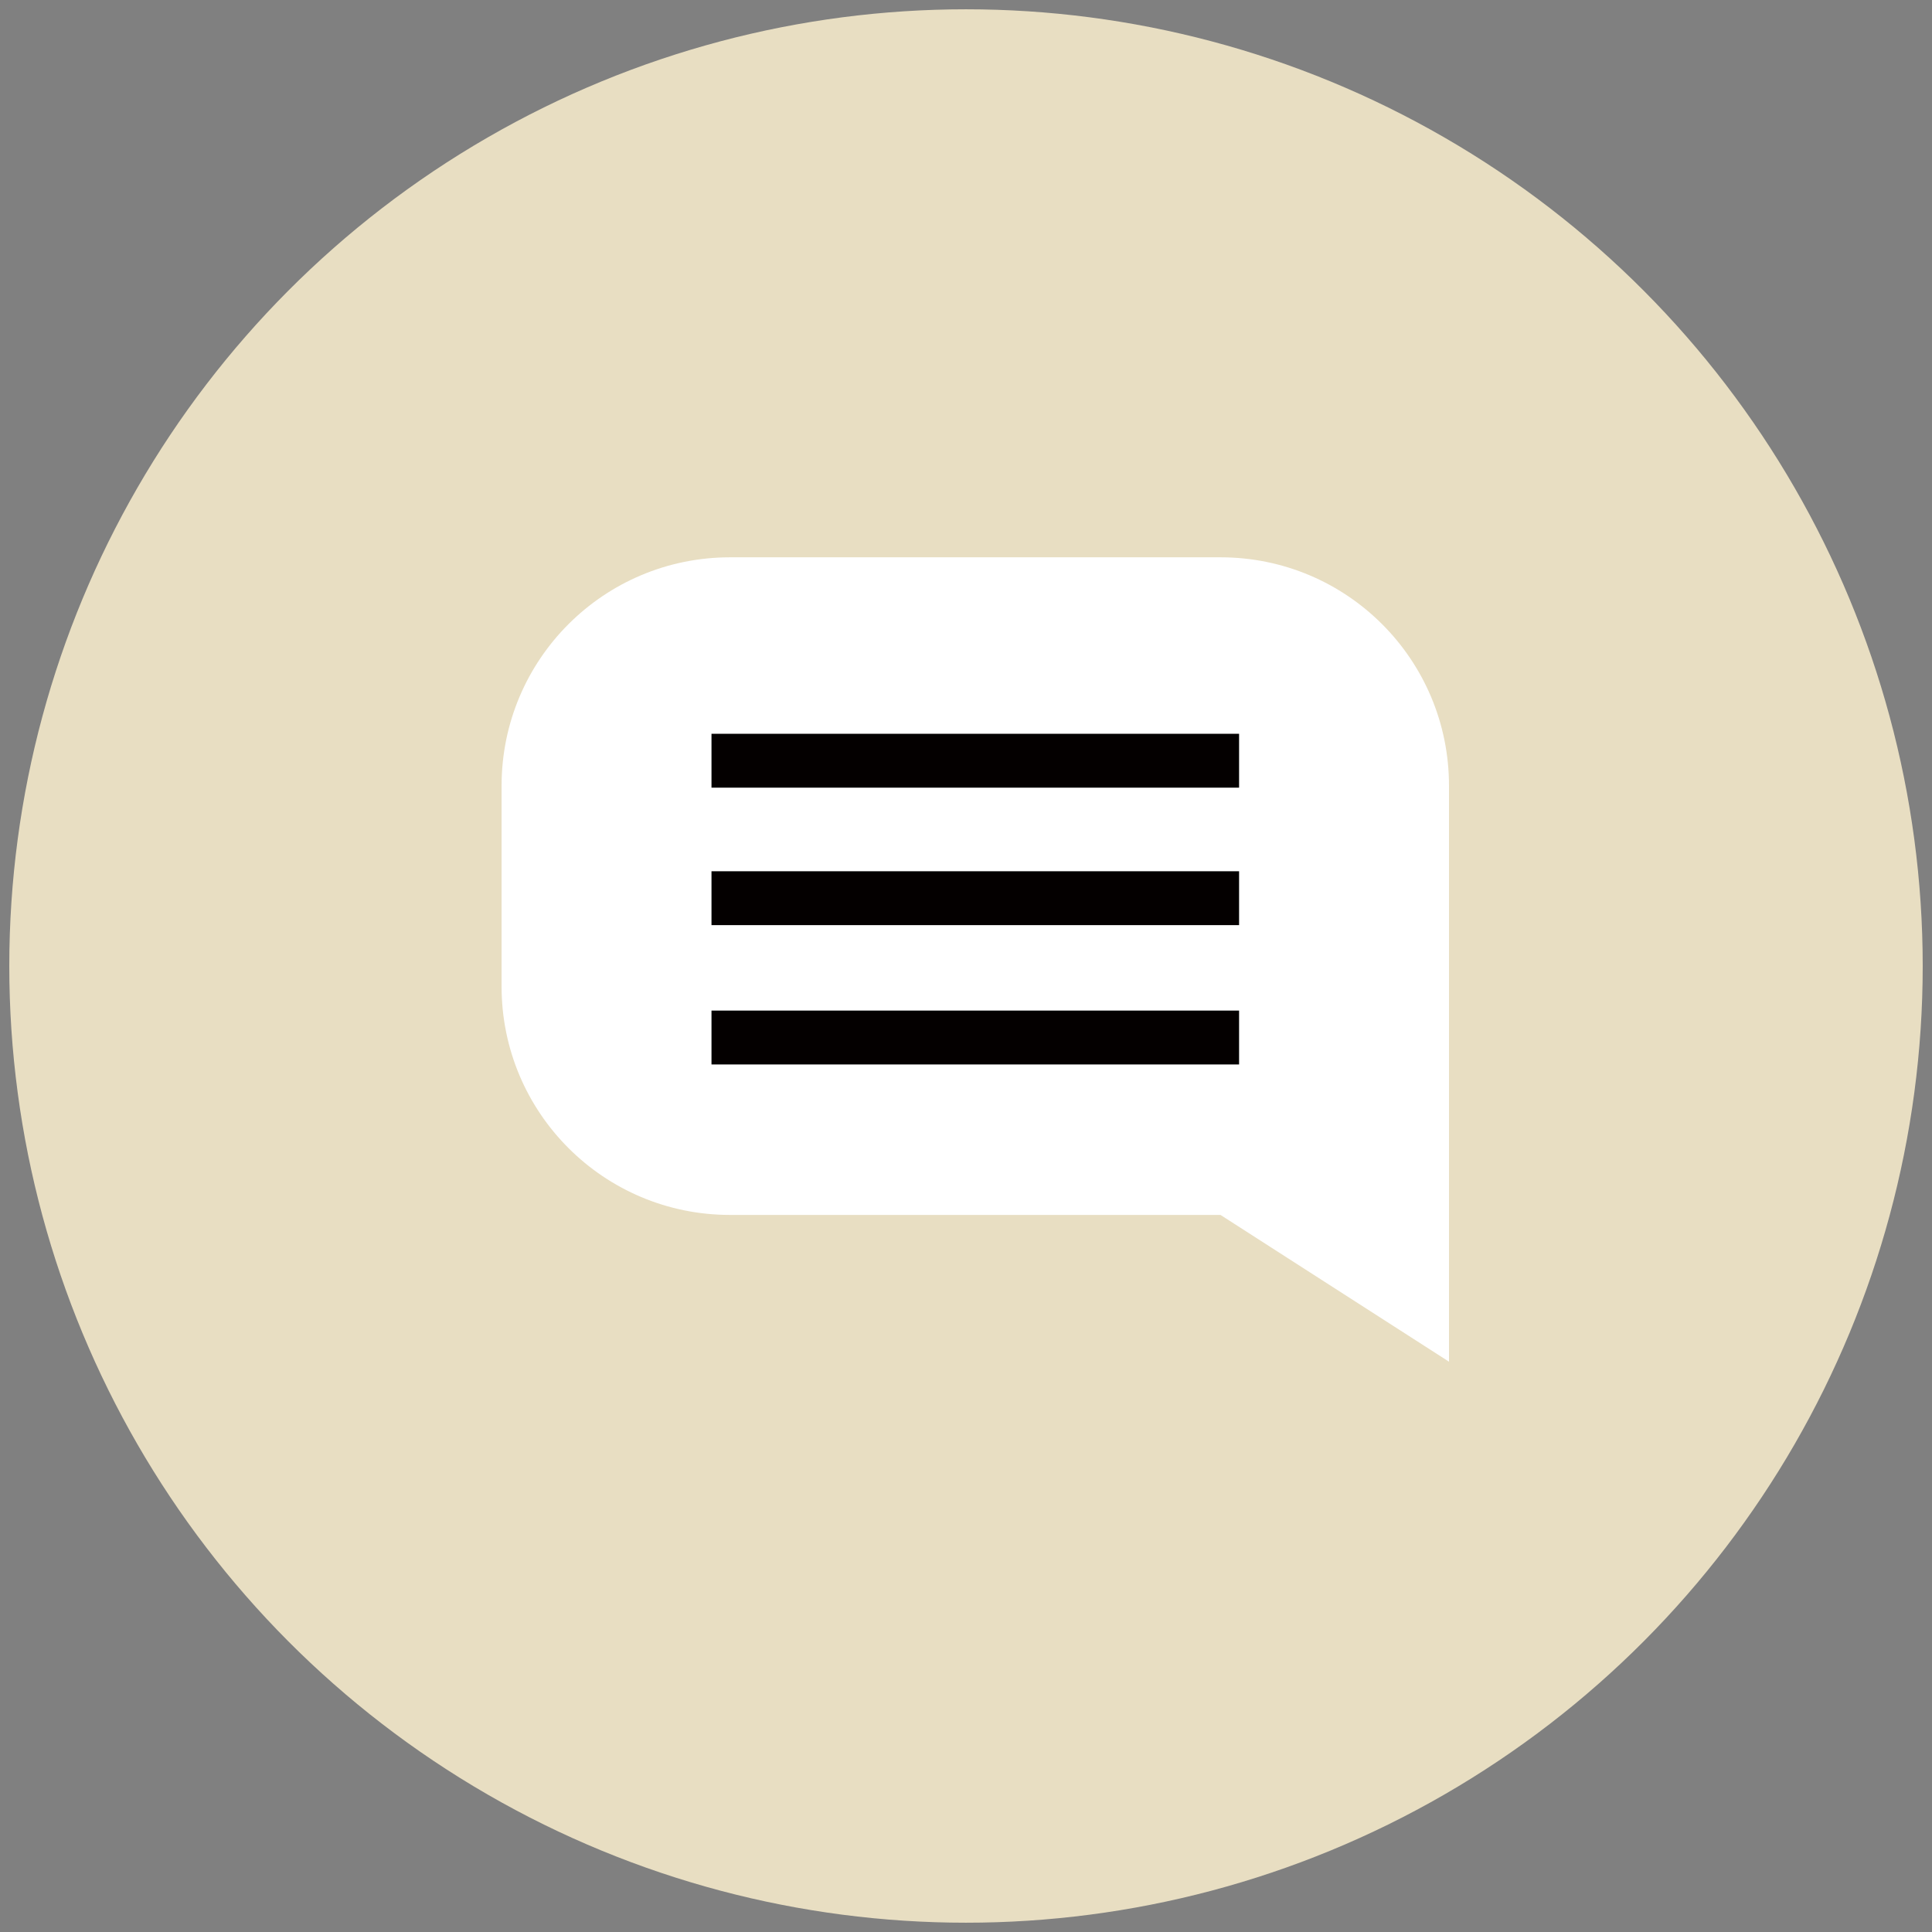
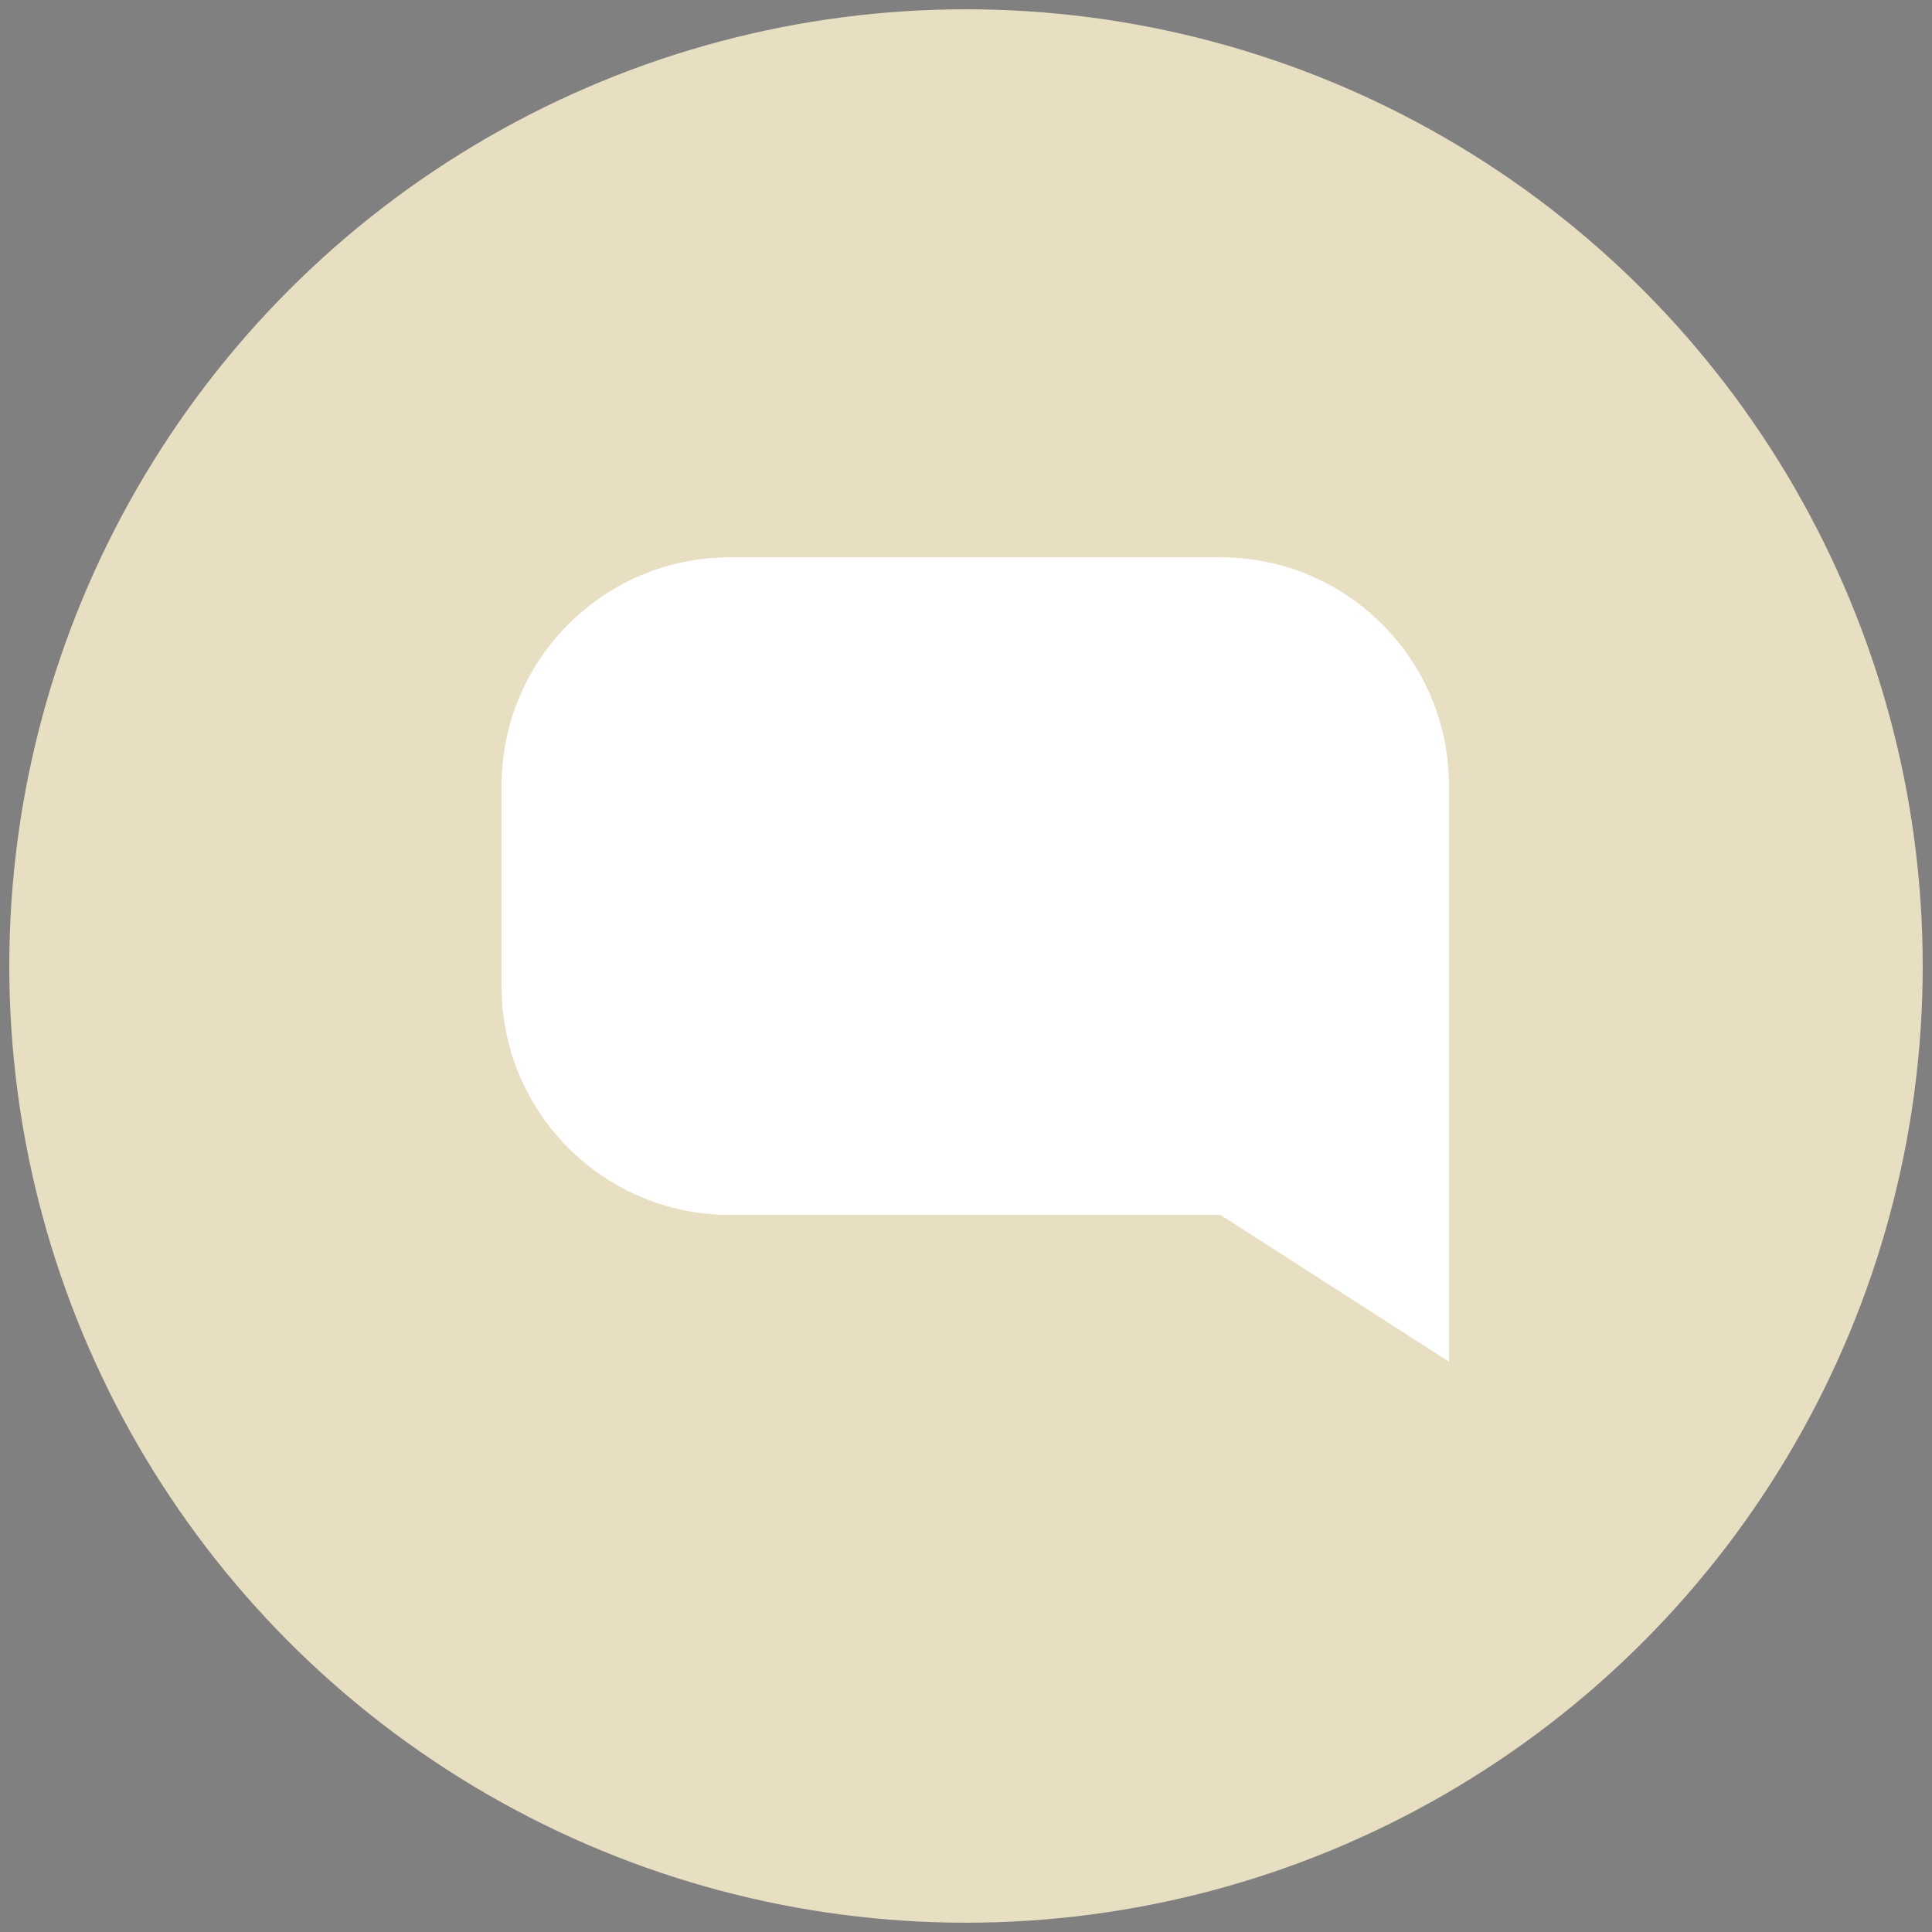
<svg xmlns="http://www.w3.org/2000/svg" version="1.1" id="レイヤー_1" x="0px" y="0px" viewBox="0 0 104 104" style="enable-background:new 0 0 104 104;" xml:space="preserve">
  <rect x="0" y="0" width="104" height="104" fill="#808080" stroke="none" />
  <style type="text/css">
	.st0{fill:#E8DEC2;}
	.st1{fill:#FFFFFF;}
	.st2{fill:#040000;}
</style>
  <circle id="楕円形_1" class="st0" cx="52" cy="52" r="51.5" />
  <g>
    <g>
-       <path class="st1" d="M65.7,65.4H39.3c-6.8,0-12.3-5.5-12.3-12.3V42.3C27,35.5,32.5,30,39.3,30h26.4C72.5,30,78,35.5,78,42.3v10.9    v20.1L65.7,65.4z" />
+       <path class="st1" d="M65.7,65.4H39.3c-6.8,0-12.3-5.5-12.3-12.3V42.3C27,35.5,32.5,30,39.3,30h26.4C72.5,30,78,35.5,78,42.3v10.9    v20.1L65.7,65.4" />
    </g>
    <g>
      <g>
        <line class="st1" x1="38.3" y1="40.9" x2="66.7" y2="40.9" />
-         <rect x="38.3" y="39.5" class="st2" width="28.4" height="2.9" />
      </g>
      <g>
-         <line class="st1" x1="38.3" y1="48.4" x2="66.7" y2="48.4" />
-         <rect x="38.3" y="46.9" class="st2" width="28.4" height="2.9" />
-       </g>
+         </g>
      <g>
        <line class="st1" x1="38.3" y1="55.8" x2="66.7" y2="55.8" />
-         <rect x="38.3" y="54.4" class="st2" width="28.4" height="2.9" />
      </g>
    </g>
  </g>
</svg>